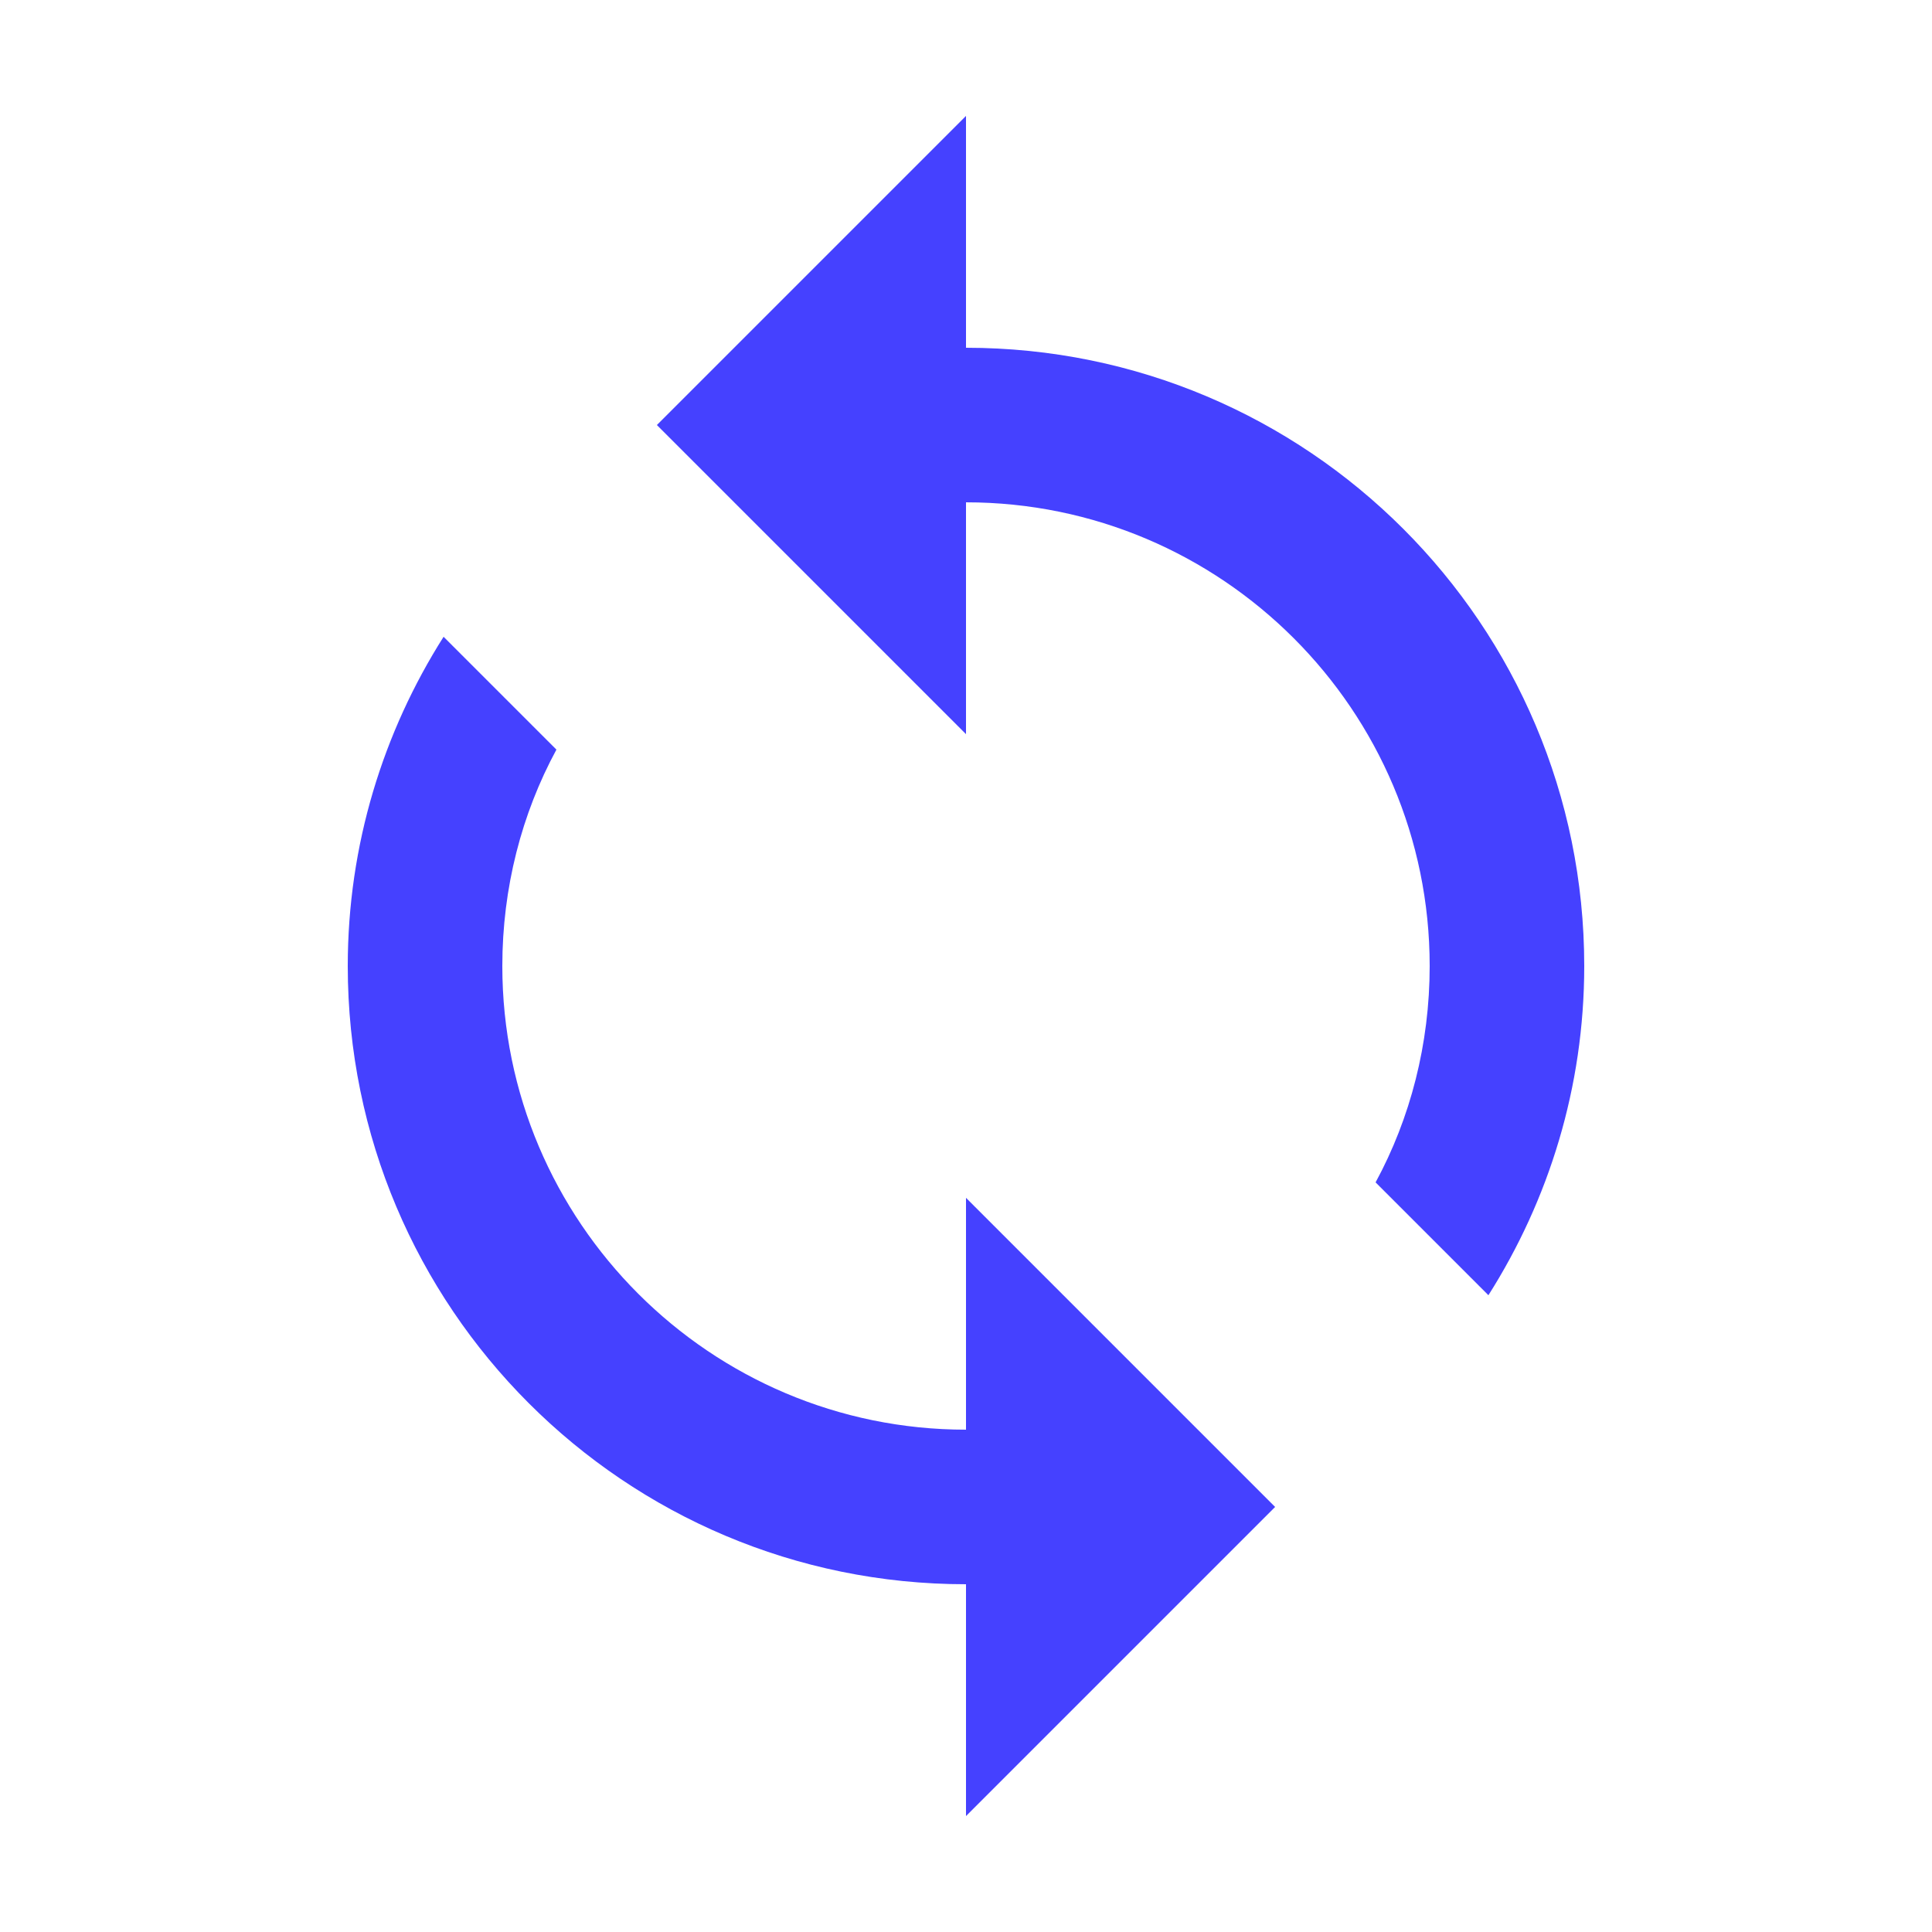
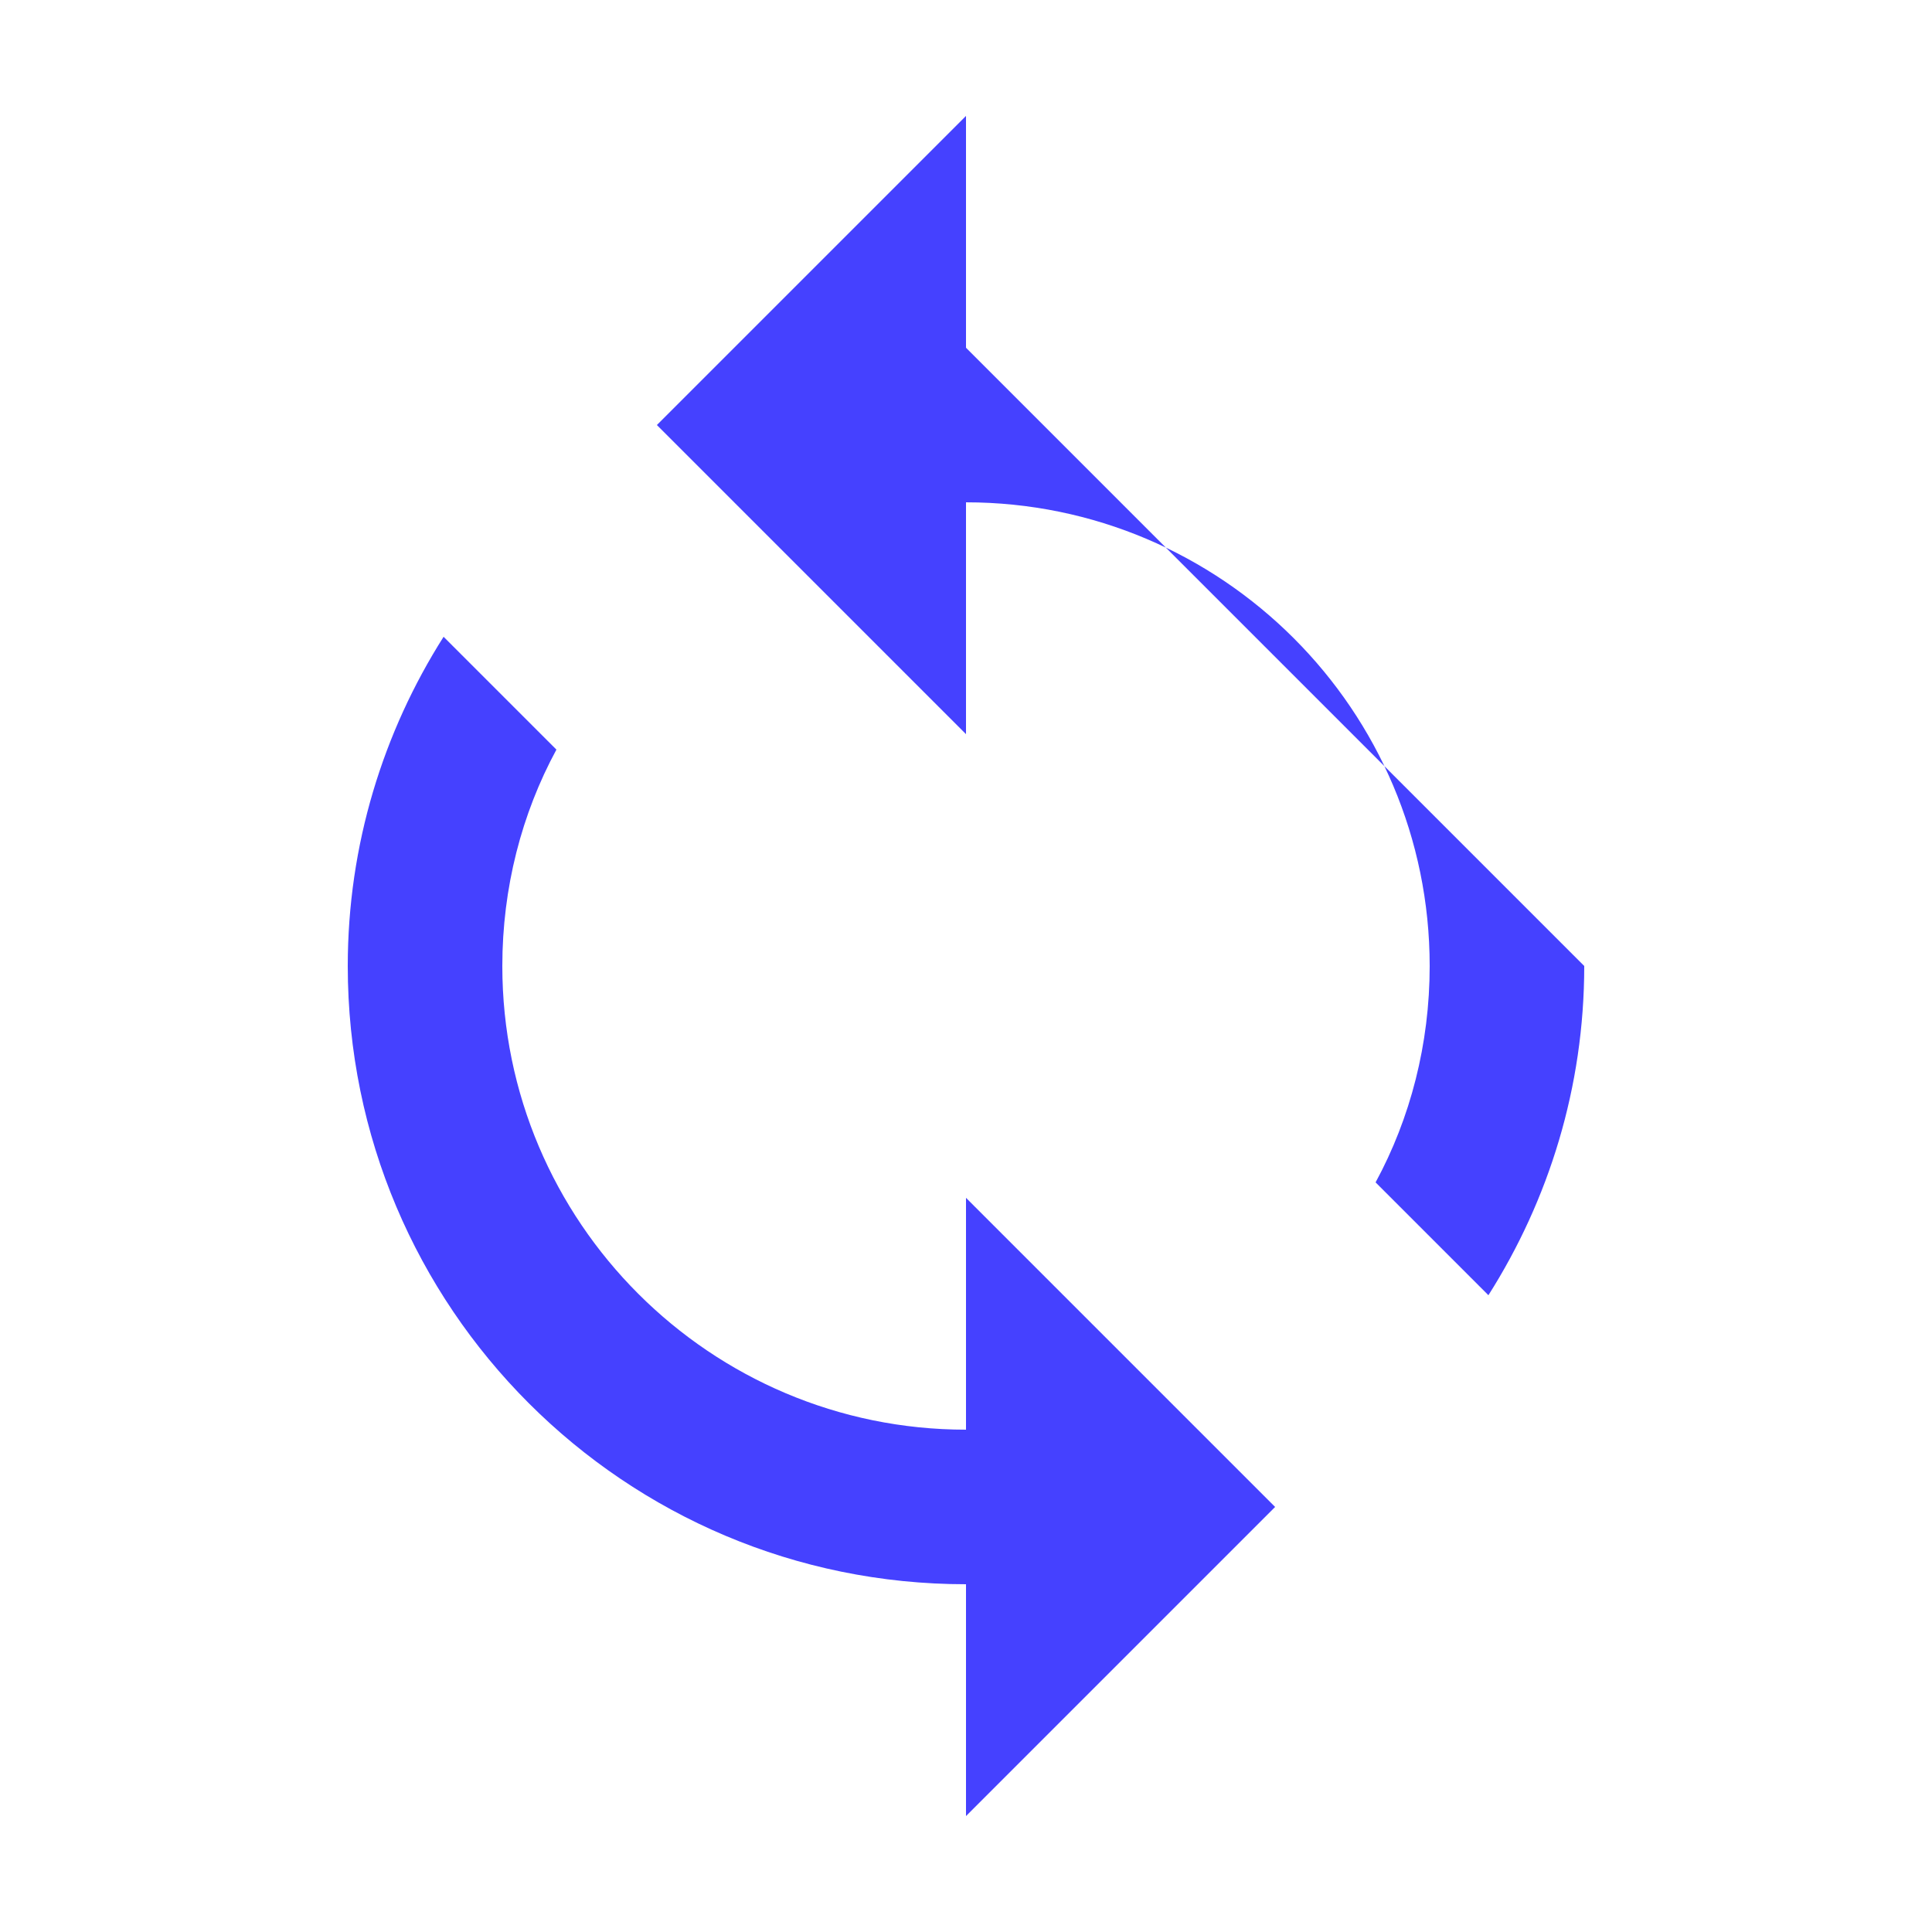
<svg xmlns="http://www.w3.org/2000/svg" width="25" height="25" viewBox="0 0 25 25" fill="none">
-   <path d="M12.5 4.5V1.5L8.5 5.5L12.5 9.5V6.5C15.81 6.5 18.5 9.19 18.5 12.5C18.5 13.51 18.25 14.47 17.8 15.3L19.26 16.76C20.04 15.53 20.5 14.07 20.5 12.5C20.5 8.08 16.92 4.5 12.5 4.5ZM12.5 18.5C9.19 18.5 6.5 15.81 6.5 12.5C6.5 11.49 6.75 10.53 7.2 9.7L5.74 8.24C4.96 9.47 4.5 10.93 4.5 12.5C4.5 16.92 8.08 20.5 12.5 20.5V23.5L16.5 19.5L12.5 15.5V18.5Z" fill="#4541FF" />
+   <path d="M12.5 4.5V1.5L8.5 5.5L12.5 9.5V6.5C15.81 6.5 18.5 9.19 18.5 12.5C18.5 13.51 18.25 14.47 17.8 15.3L19.26 16.76C20.04 15.53 20.5 14.07 20.5 12.5ZM12.5 18.5C9.19 18.5 6.5 15.81 6.5 12.5C6.5 11.49 6.75 10.53 7.2 9.7L5.74 8.24C4.96 9.47 4.5 10.93 4.5 12.5C4.5 16.92 8.08 20.5 12.5 20.5V23.5L16.5 19.5L12.5 15.5V18.5Z" fill="#4541FF" />
</svg>